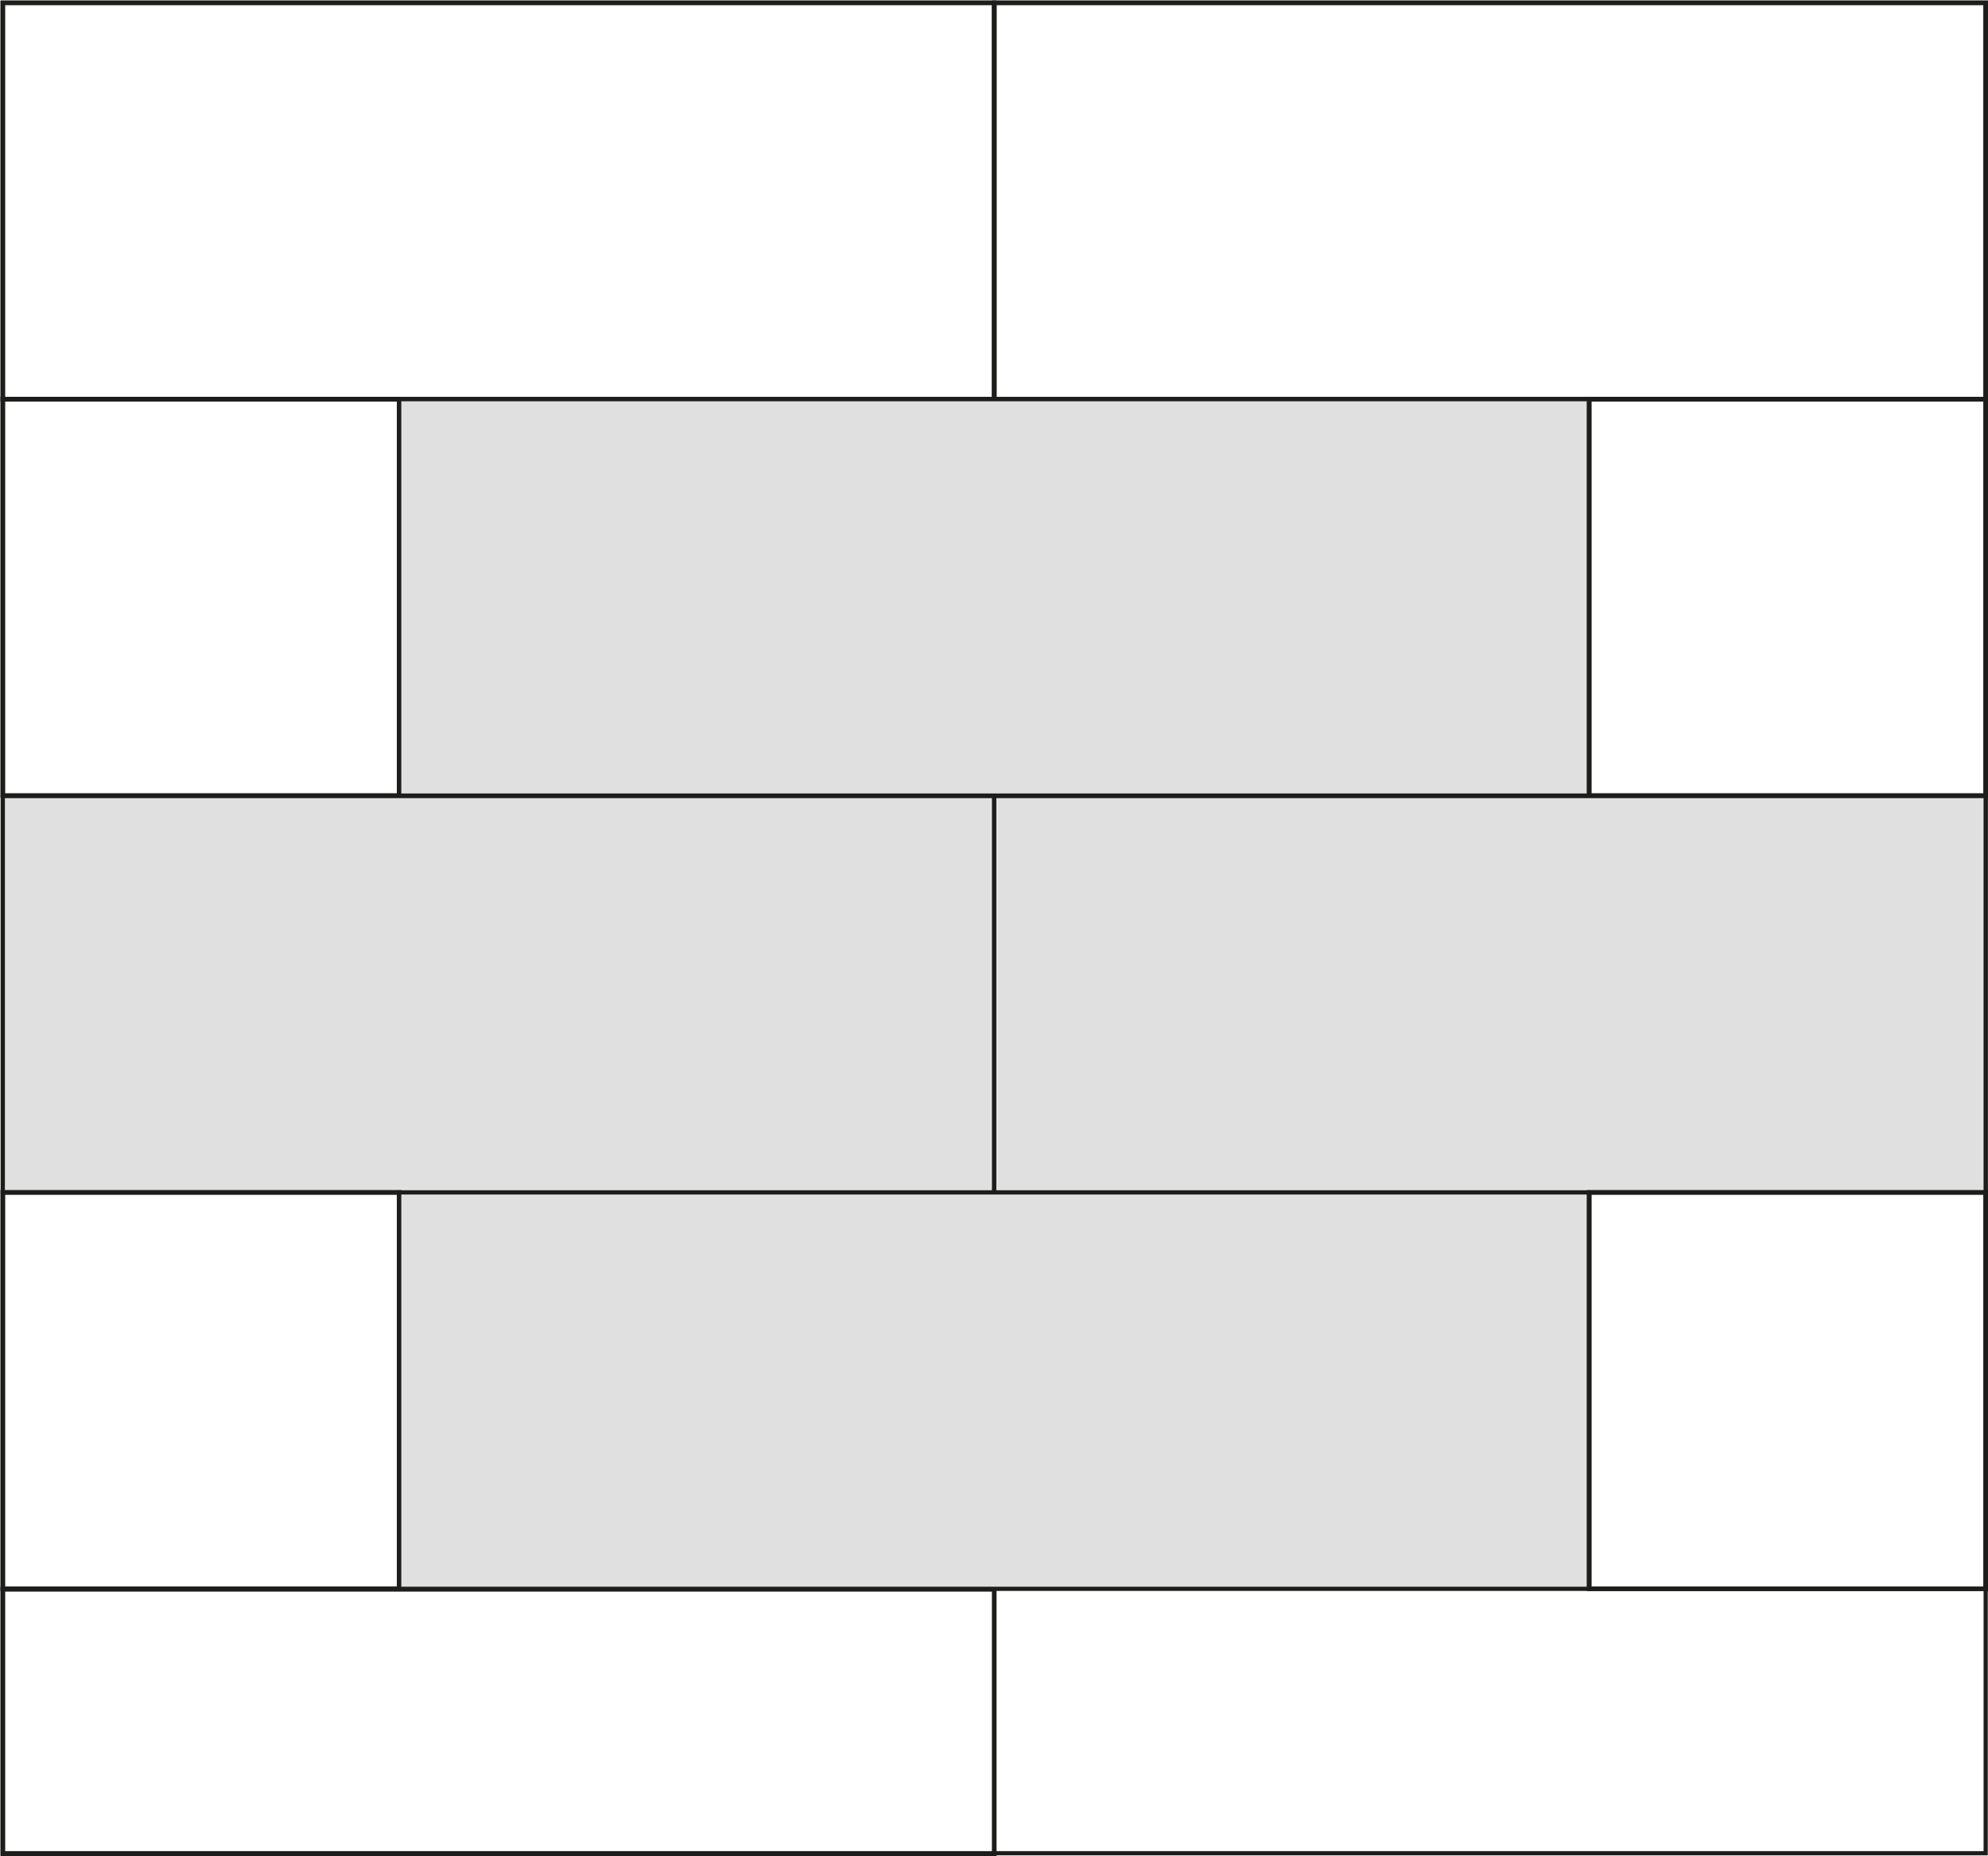
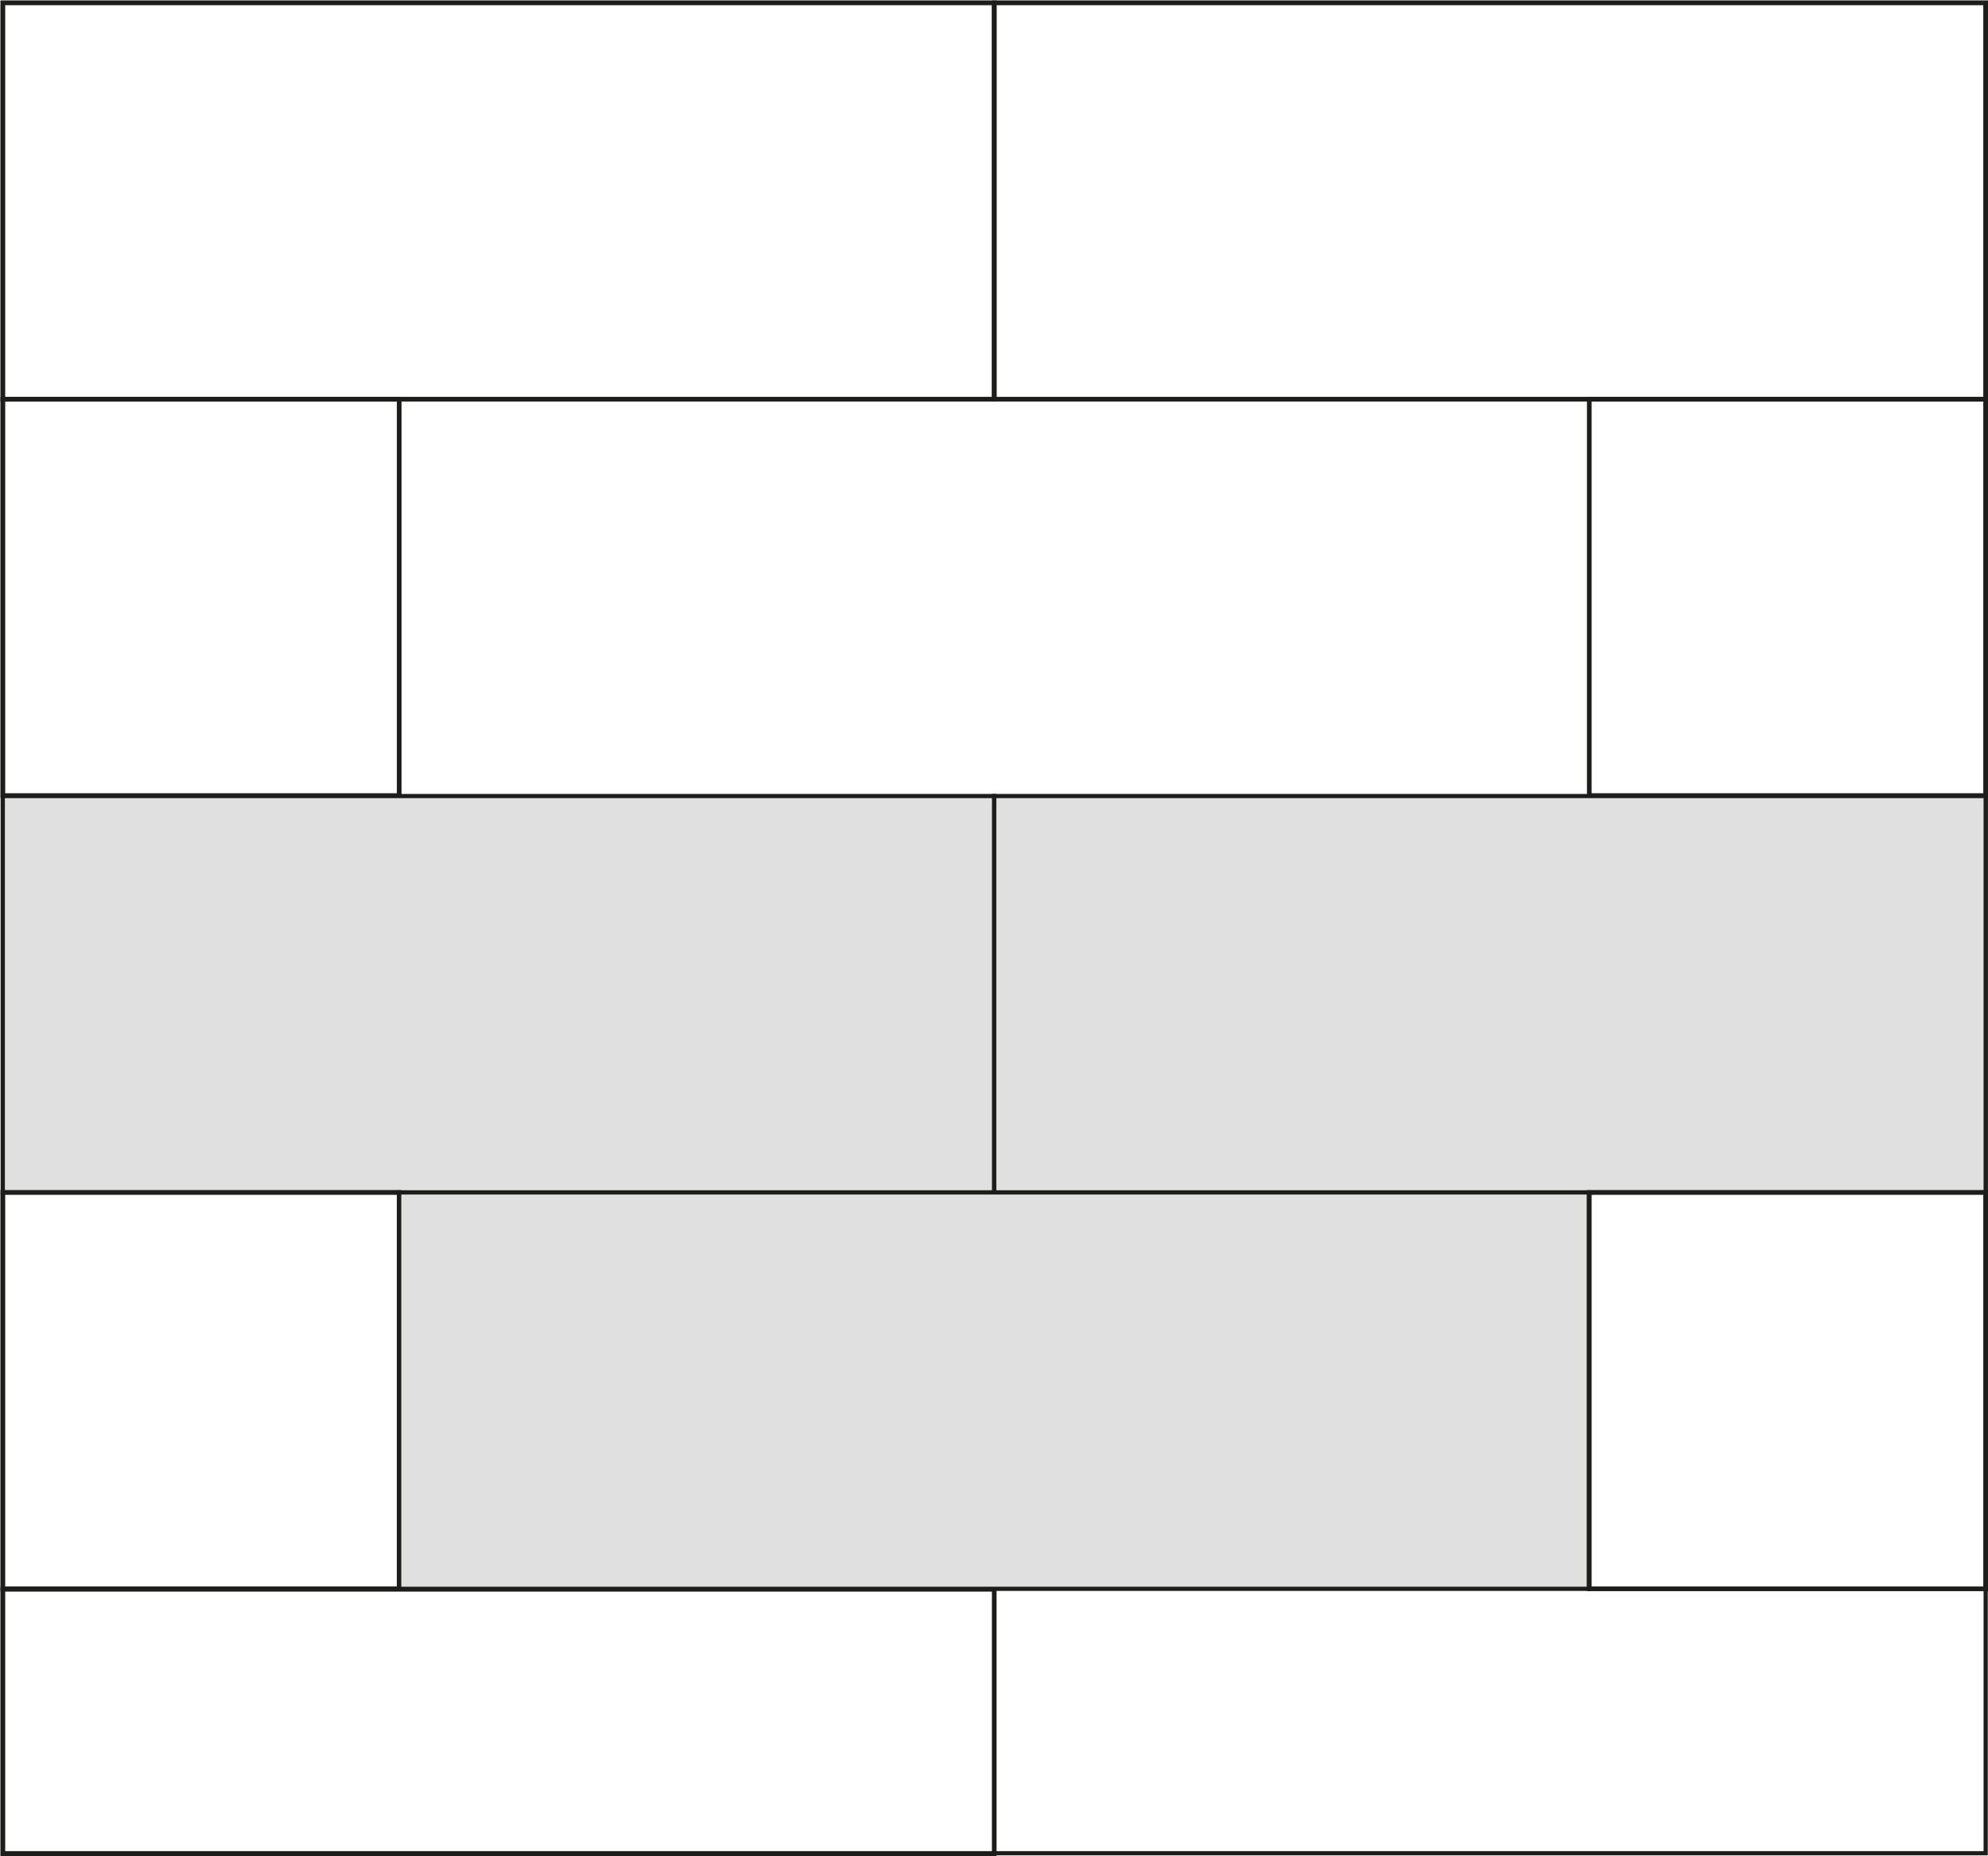
<svg xmlns="http://www.w3.org/2000/svg" id="Layer_1" version="1.1" viewBox="0 0 426.3 398" width="426.3" height="398">
  <g id="Warstwa_1">
    <g>
      <rect x=".6" y=".6" width="425.2" height="396.8" fill="none" stroke="#1d1d1b" stroke-miterlimit="10" stroke-width=".9" />
      <rect x=".6" y=".6" width="212.6" height="85" fill="none" stroke="#1d1d1b" stroke-miterlimit="10" />
      <rect x="213.2" y=".6" width="212.6" height="85" fill="none" stroke="#1d1d1b" stroke-miterlimit="10" />
      <rect x="340.8" y="85.6" width="85" height="85" fill="none" stroke="#1d1d1b" stroke-miterlimit="10" />
      <rect x=".6" y="85.6" width="85" height="85" fill="none" stroke="#1d1d1b" stroke-miterlimit="10" />
-       <rect x="85.6" y="85.6" width="255.1" height="85" fill="#e0e0e0" stroke="#1d1d1b" stroke-miterlimit="10" stroke-width=".9" />
      <rect x=".6" y="170.7" width="212.6" height="85" fill="#e0e0e0" stroke="#1d1d1b" stroke-miterlimit="10" stroke-width=".9" />
      <rect x="213.2" y="170.7" width="212.6" height="85" fill="#e0e0e0" stroke="#1d1d1b" stroke-miterlimit="10" stroke-width=".9" />
      <rect x=".6" y="340.8" width="212.6" height="56.7" fill="none" stroke="#1d1d1b" stroke-miterlimit="10" />
      <rect x="340.8" y="255.7" width="85" height="85" fill="none" stroke="#1d1d1b" stroke-miterlimit="10" />
      <rect x=".6" y="255.7" width="85" height="85" fill="none" stroke="#1d1d1b" stroke-miterlimit="10" />
      <rect x="85.6" y="255.7" width="255.1" height="85" fill="#e0e0e0" stroke="#1d1d1b" stroke-miterlimit="10" stroke-width=".9" />
    </g>
  </g>
</svg>